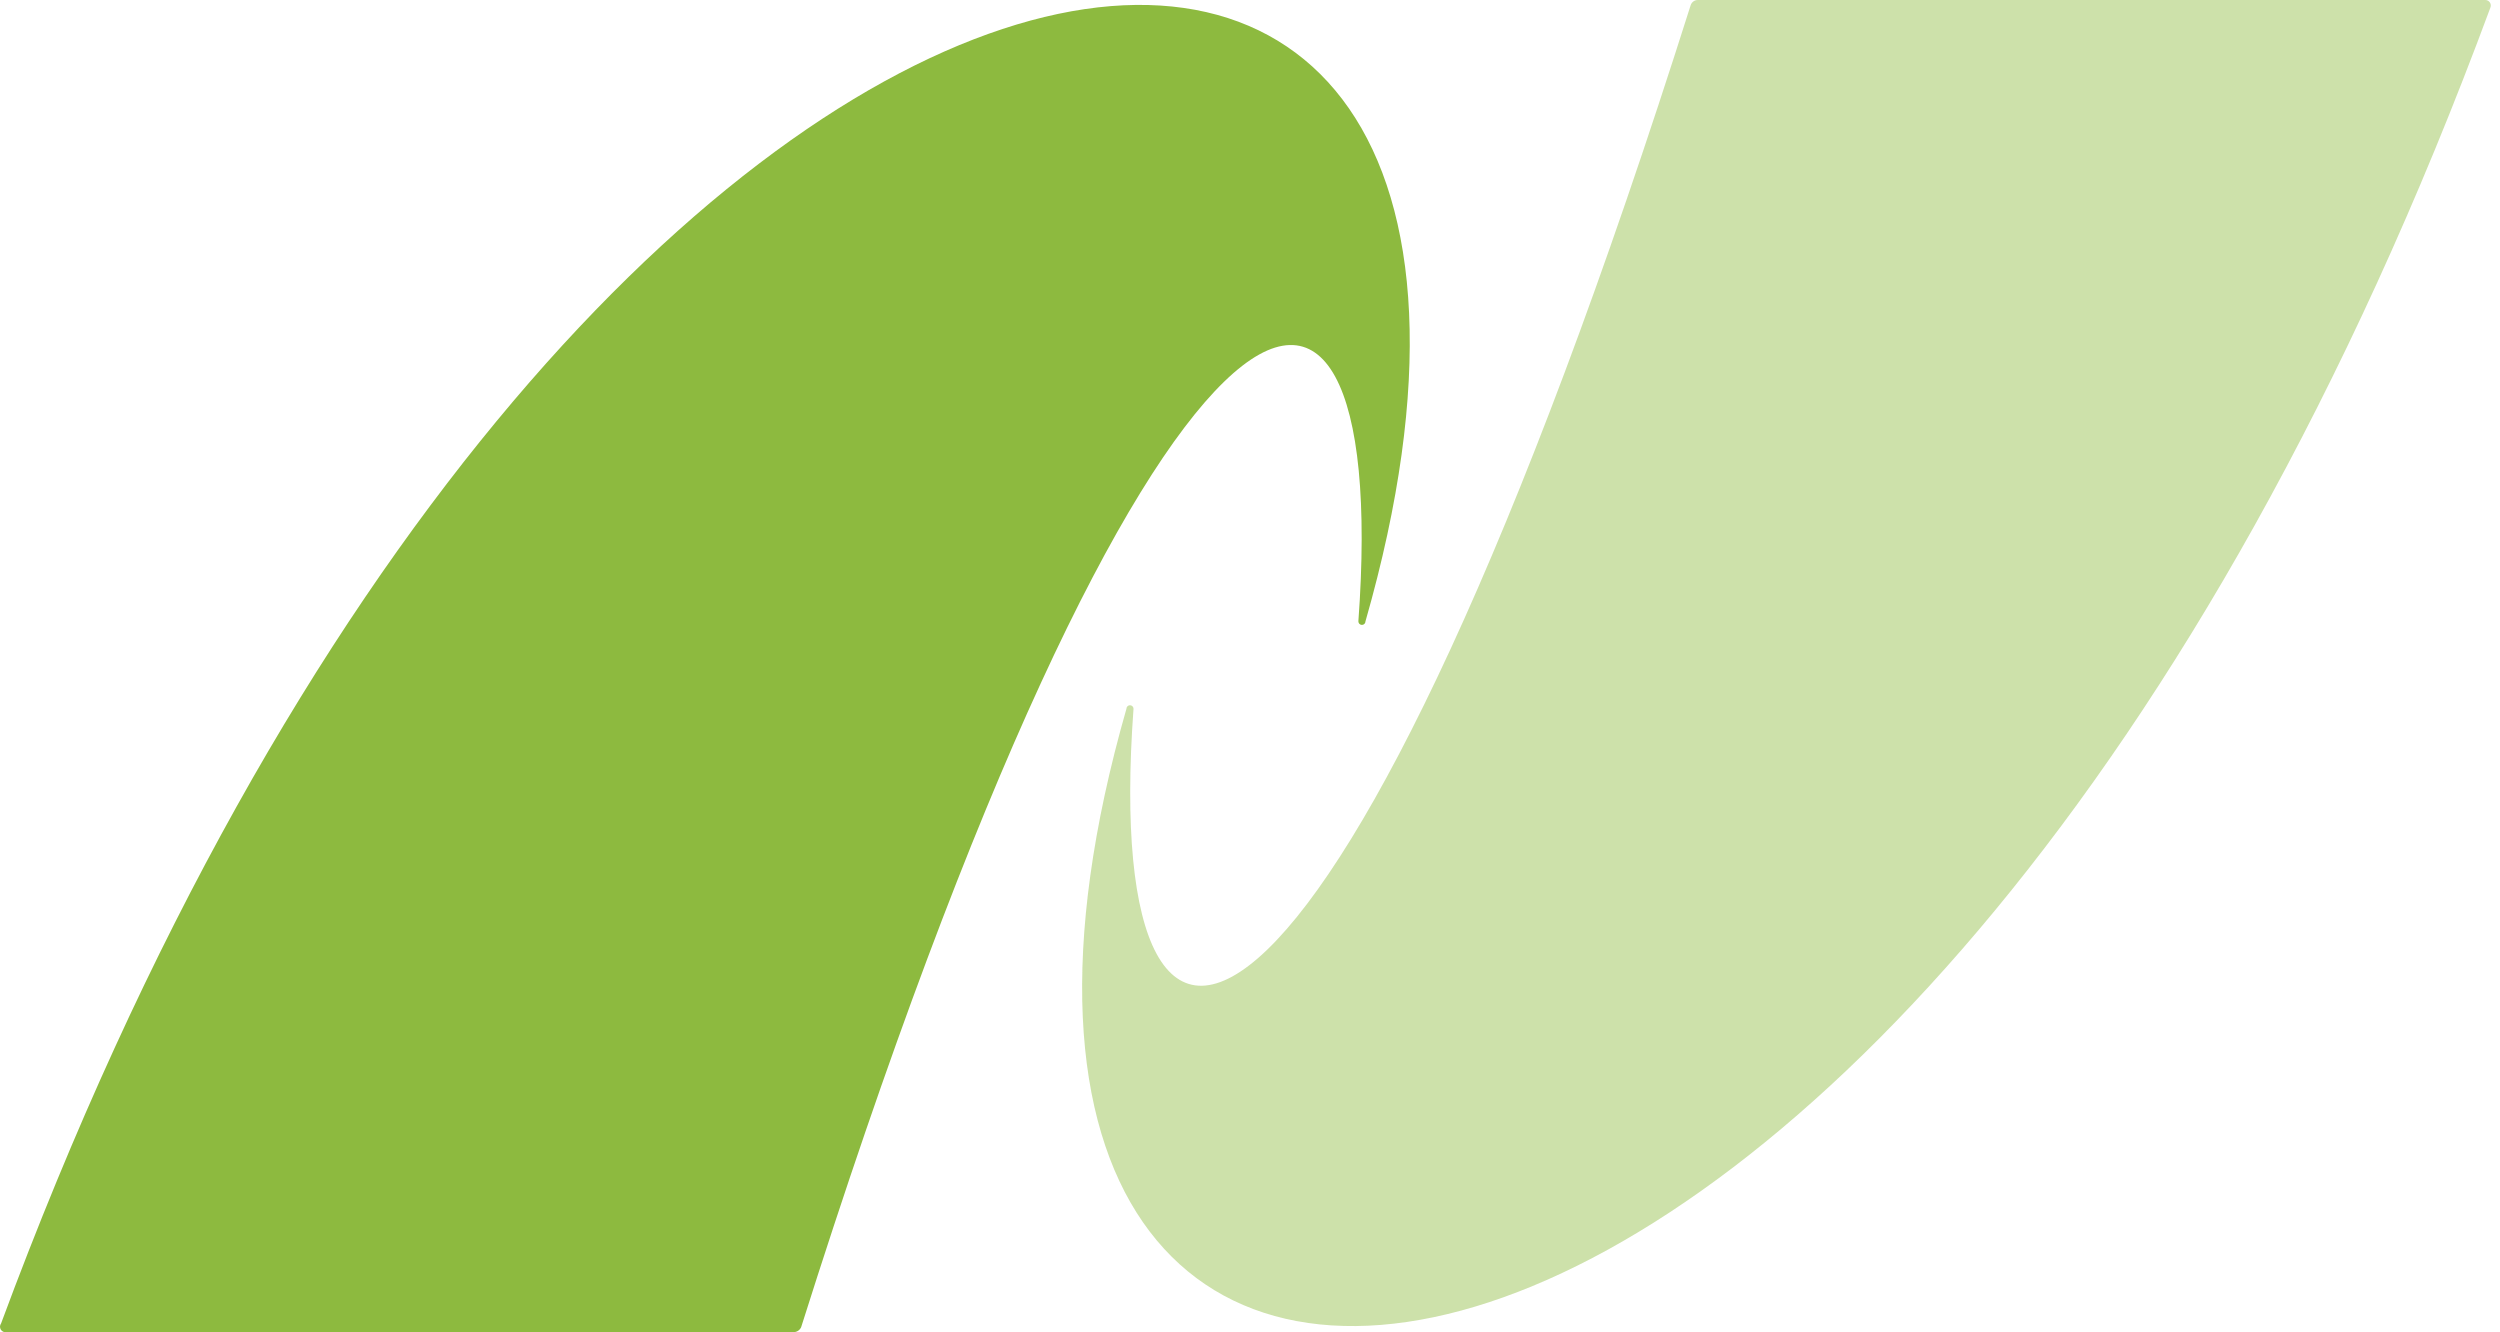
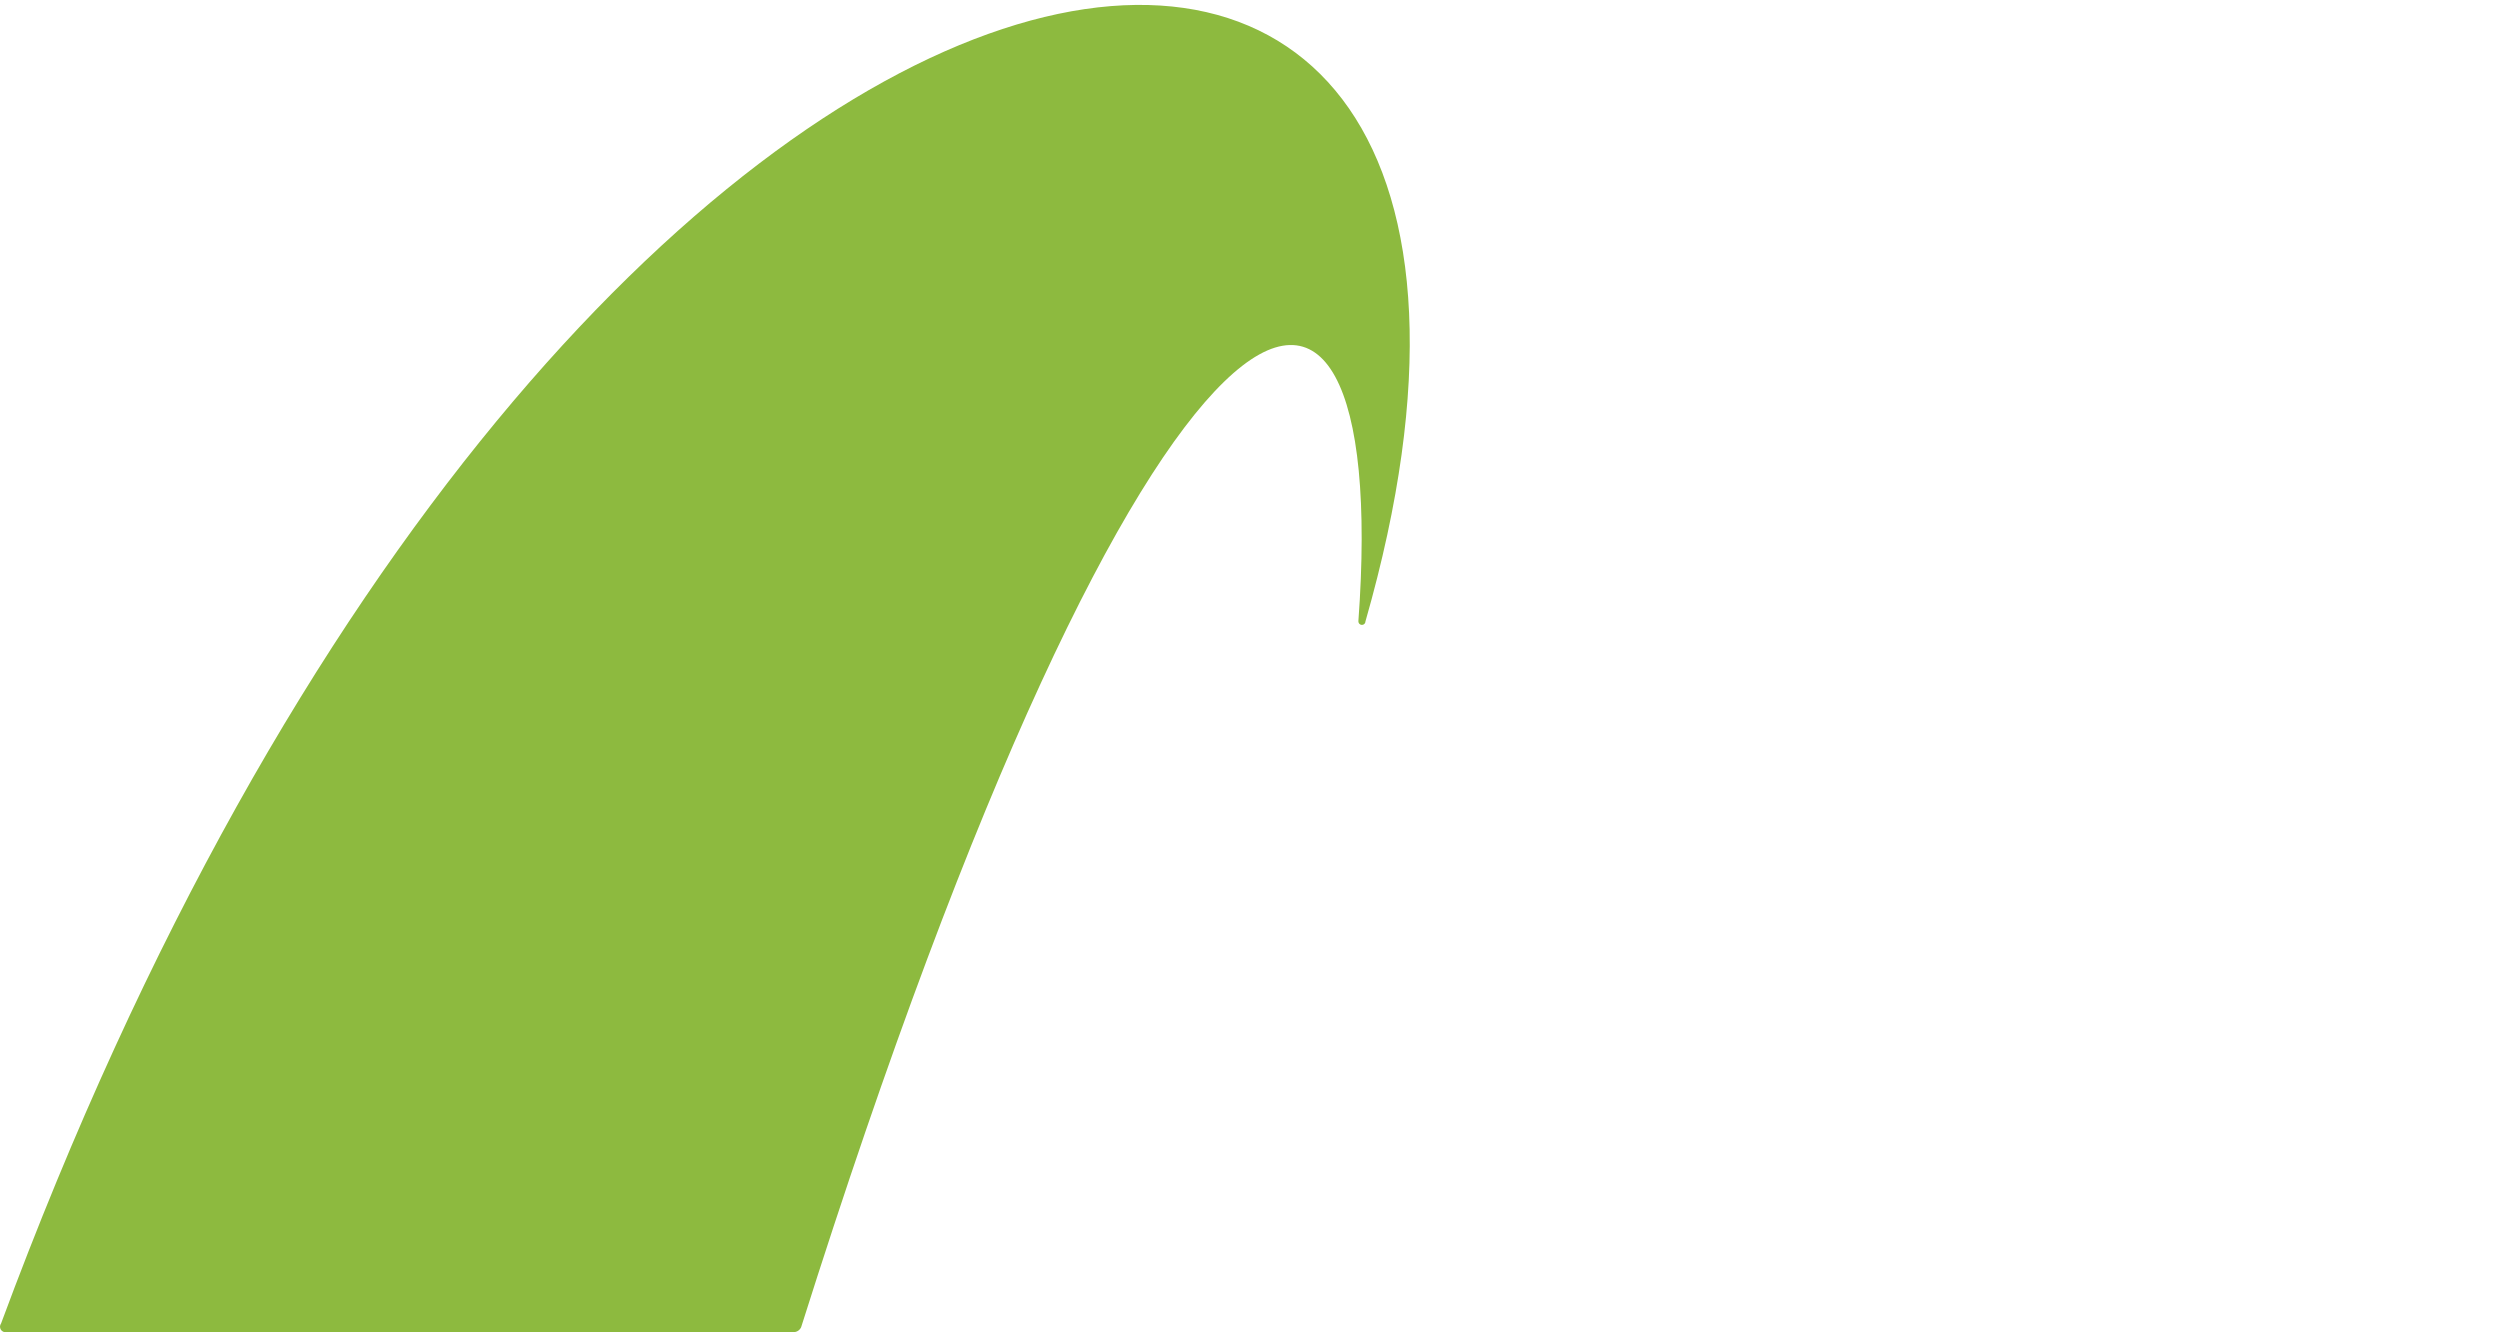
<svg xmlns="http://www.w3.org/2000/svg" width="152" height="81" viewBox="0 0 152 81" fill="none">
  <path d="M0.065 80.467C35.186 -14.364 99.659 -20.349 83.02 37.78C83.02 37.837 82.998 37.892 82.957 37.932C82.917 37.972 82.862 37.995 82.805 37.995C82.748 37.995 82.693 37.972 82.652 37.932C82.612 37.892 82.589 37.837 82.589 37.78C84.696 9.051 69.996 13.36 48.713 80.682C48.677 80.769 48.618 80.844 48.542 80.899C48.466 80.954 48.376 80.987 48.282 80.993H0.4C0.334 81.006 0.265 80.999 0.203 80.972C0.141 80.946 0.089 80.901 0.052 80.844C0.016 80.787 -0.002 80.721 0 80.654C0.002 80.586 0.025 80.521 0.065 80.467V80.467Z" fill="#8DBA3F" />
-   <path d="M151.418 0.455C116.321 95.357 51.848 101.247 68.487 43.094C68.487 43.037 68.509 42.982 68.55 42.941C68.59 42.901 68.645 42.878 68.702 42.878C68.759 42.878 68.814 42.901 68.855 42.941C68.895 42.982 68.918 43.037 68.918 43.094C66.811 71.823 81.463 67.633 102.794 0.311C102.824 0.221 102.882 0.142 102.959 0.086C103.037 0.03 103.13 0 103.225 0L151.107 0C151.161 0 151.215 0.014 151.262 0.039C151.31 0.065 151.351 0.101 151.382 0.146C151.413 0.191 151.432 0.242 151.438 0.296C151.445 0.35 151.438 0.404 151.418 0.455V0.455Z" fill="#8DBA3F" fill-opacity="0.44" />
</svg>